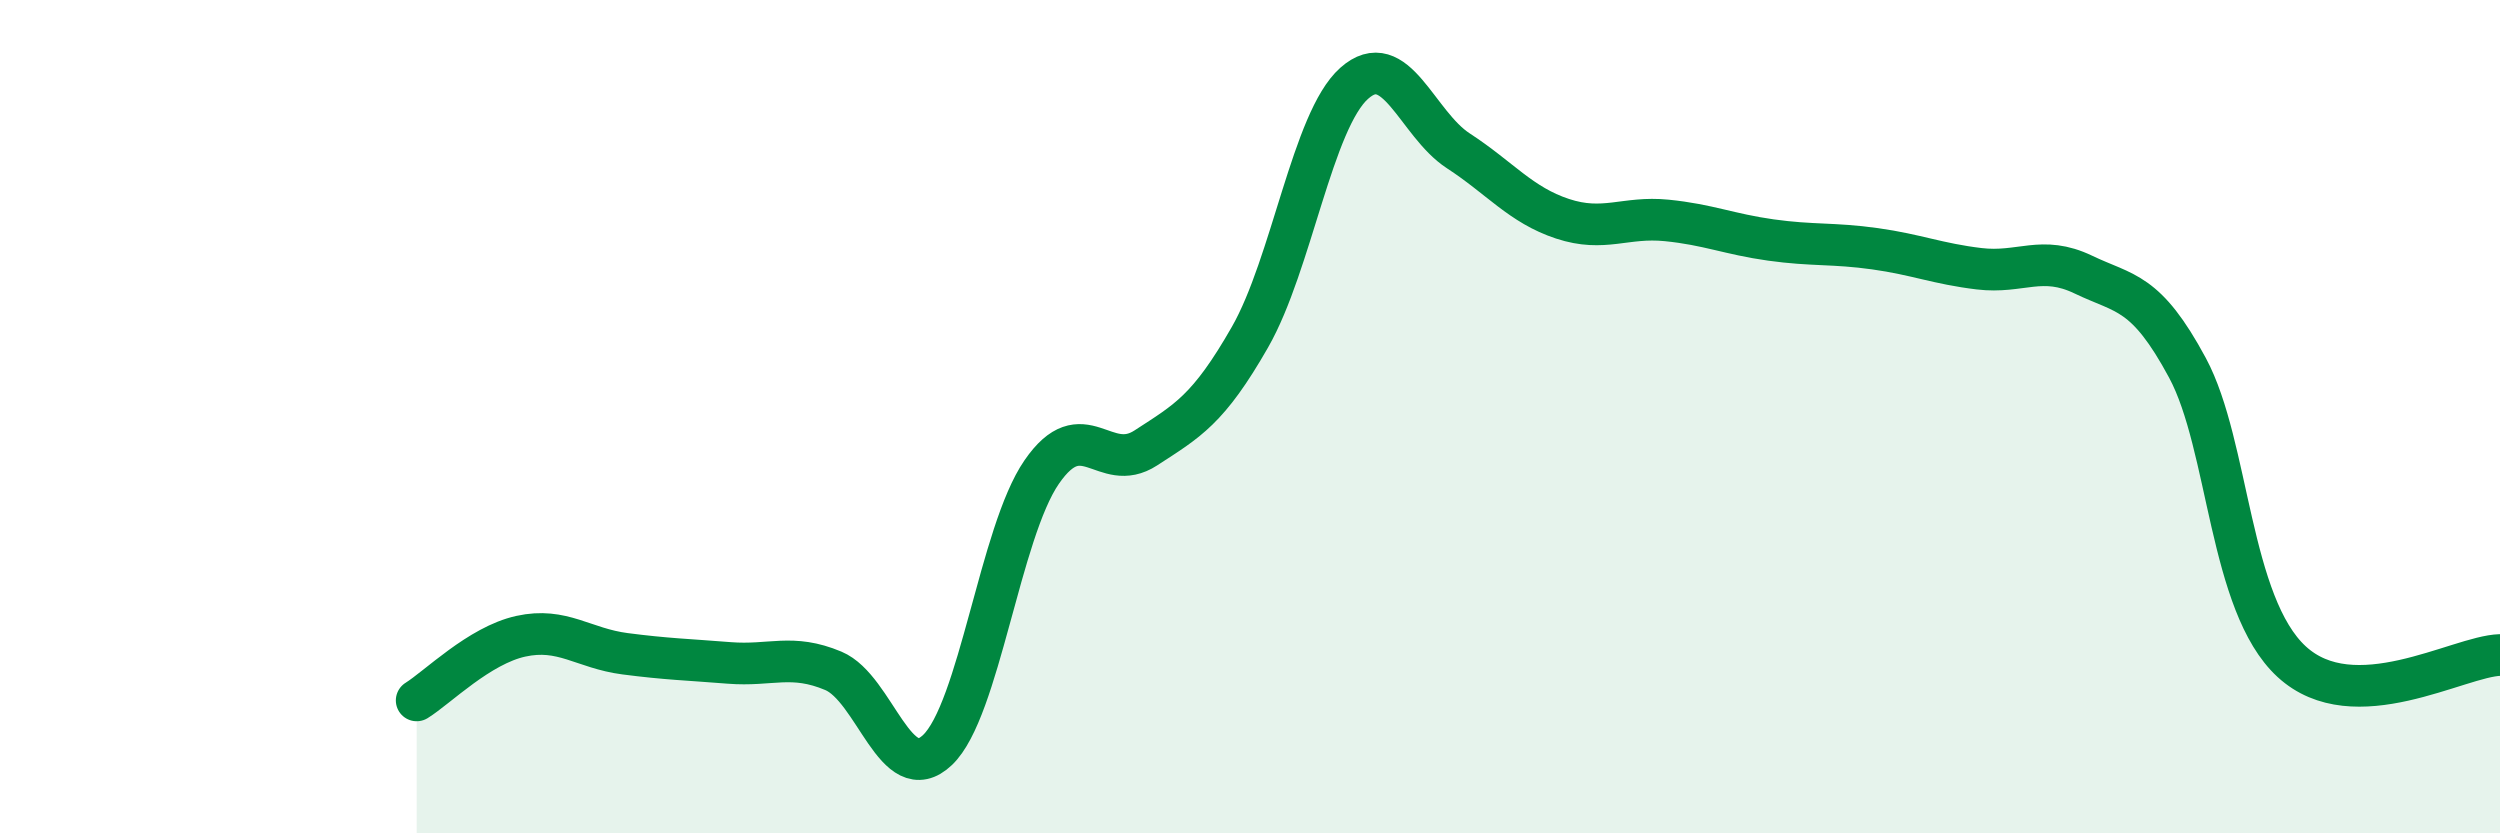
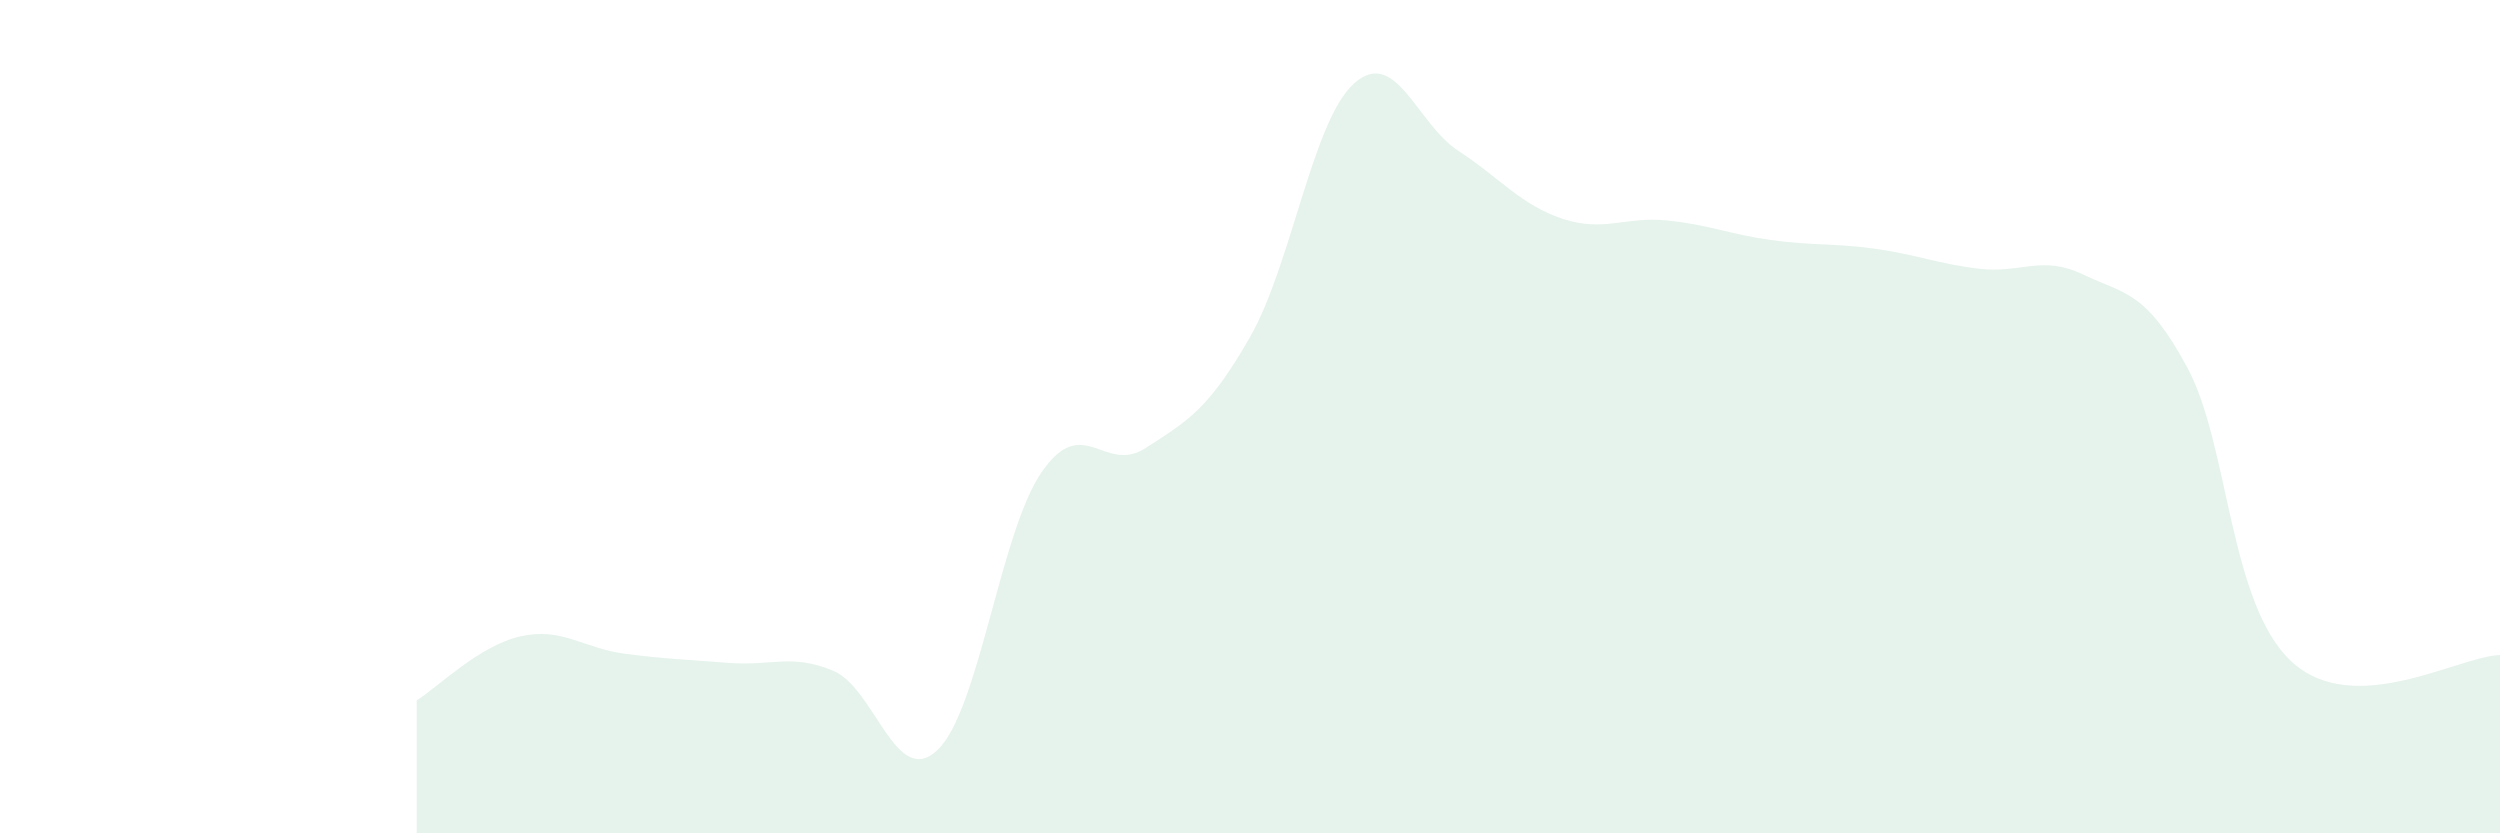
<svg xmlns="http://www.w3.org/2000/svg" width="60" height="20" viewBox="0 0 60 20">
  <path d="M 10,16.81 C 10.5,16.5 11.5,15.49 12.5,15.27 C 13.5,15.05 14,15.56 15,15.69 C 16,15.82 16.5,15.83 17.5,15.91 C 18.5,15.99 19,15.68 20,16.1 C 21,16.52 21.5,18.95 22.5,18 C 23.5,17.05 24,12.78 25,11.33 C 26,9.88 26.5,11.4 27.5,10.75 C 28.5,10.1 29,9.84 30,8.09 C 31,6.34 31.5,2.89 32.5,2 C 33.5,1.11 34,2.97 35,3.62 C 36,4.27 36.5,4.92 37.5,5.25 C 38.5,5.58 39,5.19 40,5.29 C 41,5.39 41.5,5.62 42.5,5.76 C 43.5,5.9 44,5.83 45,5.97 C 46,6.11 46.5,6.33 47.5,6.45 C 48.5,6.57 49,6.11 50,6.59 C 51,7.07 51.5,6.97 52.5,8.83 C 53.5,10.69 53.5,14.5 55,15.88 C 56.5,17.26 59,15.75 60,15.72L60 20L10 20Z" fill="#008740" opacity="0.1" stroke-linecap="round" stroke-linejoin="round" />
-   <path d="M 10,16.81 C 10.5,16.5 11.5,15.49 12.5,15.27 C 13.5,15.05 14,15.56 15,15.69 C 16,15.82 16.5,15.83 17.5,15.91 C 18.5,15.99 19,15.68 20,16.1 C 21,16.52 21.5,18.95 22.5,18 C 23.5,17.05 24,12.78 25,11.33 C 26,9.88 26.5,11.4 27.5,10.75 C 28.5,10.1 29,9.84 30,8.09 C 31,6.34 31.5,2.89 32.5,2 C 33.5,1.11 34,2.97 35,3.62 C 36,4.27 36.5,4.92 37.5,5.25 C 38.5,5.58 39,5.19 40,5.29 C 41,5.39 41.5,5.62 42.5,5.76 C 43.5,5.9 44,5.83 45,5.97 C 46,6.11 46.5,6.33 47.5,6.45 C 48.5,6.57 49,6.11 50,6.59 C 51,7.07 51.5,6.97 52.5,8.83 C 53.5,10.69 53.5,14.5 55,15.88 C 56.5,17.26 59,15.75 60,15.72" stroke="#008740" stroke-width="1" fill="none" stroke-linecap="round" stroke-linejoin="round" />
</svg>